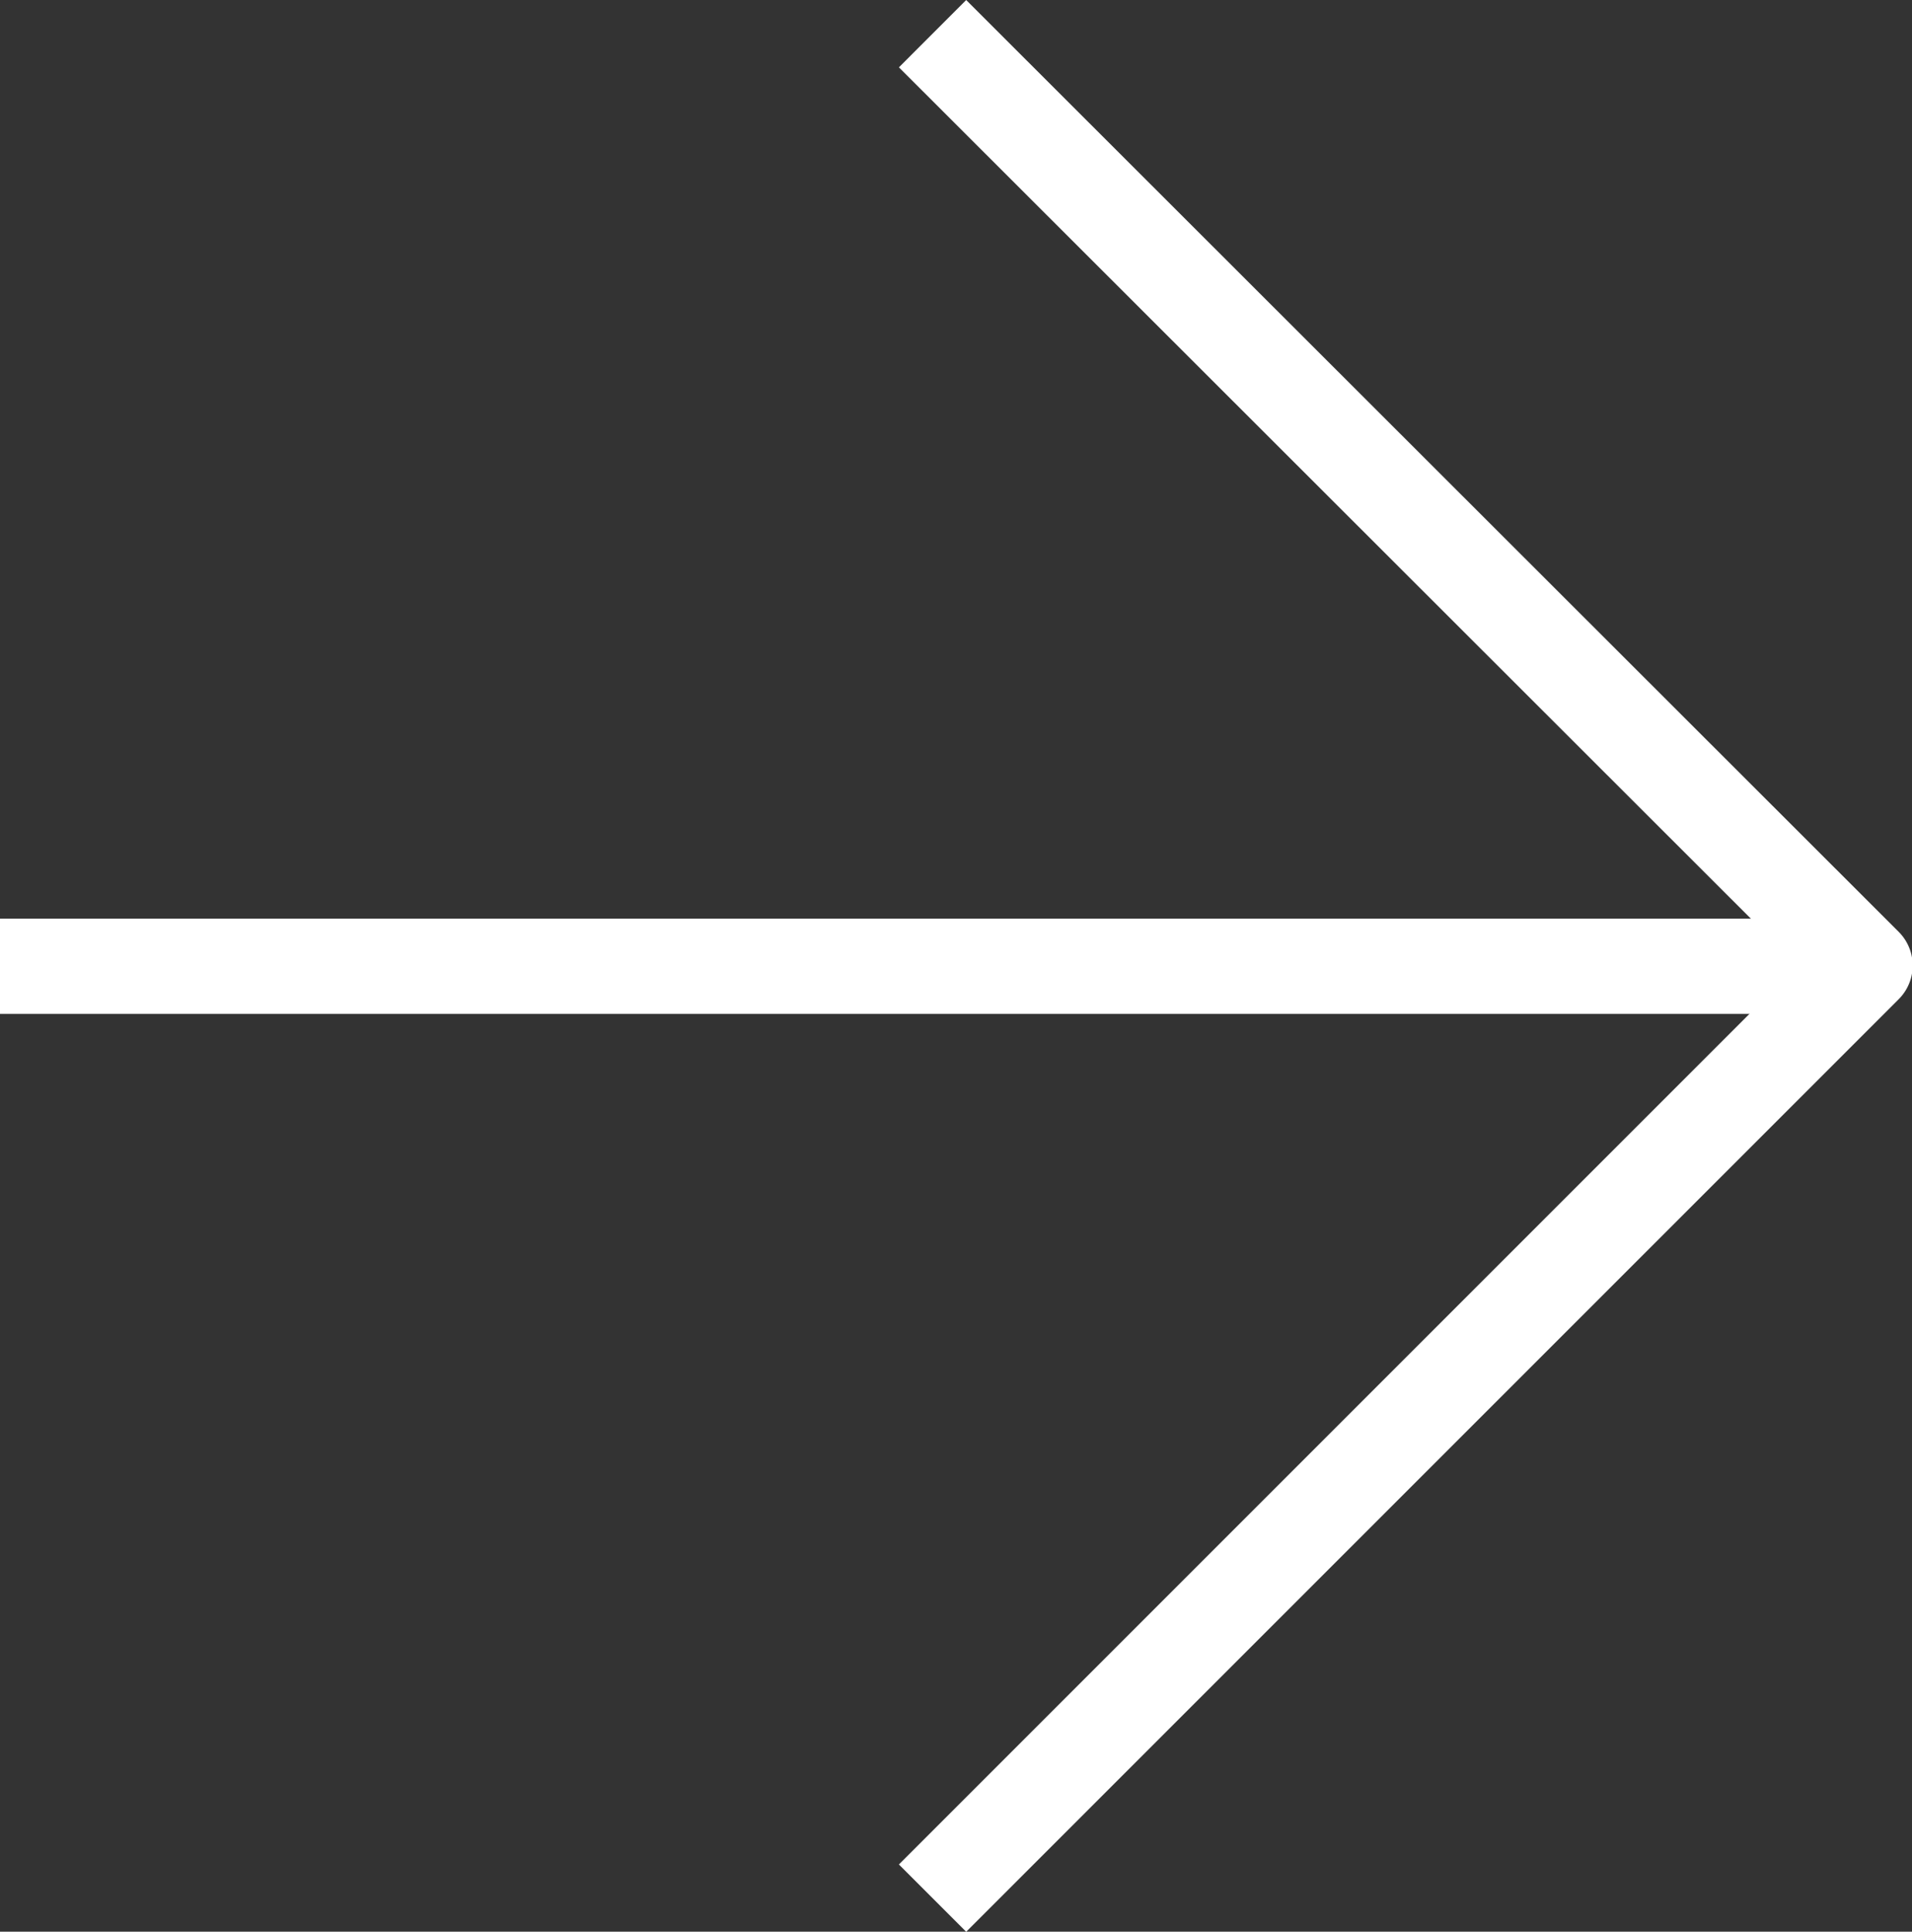
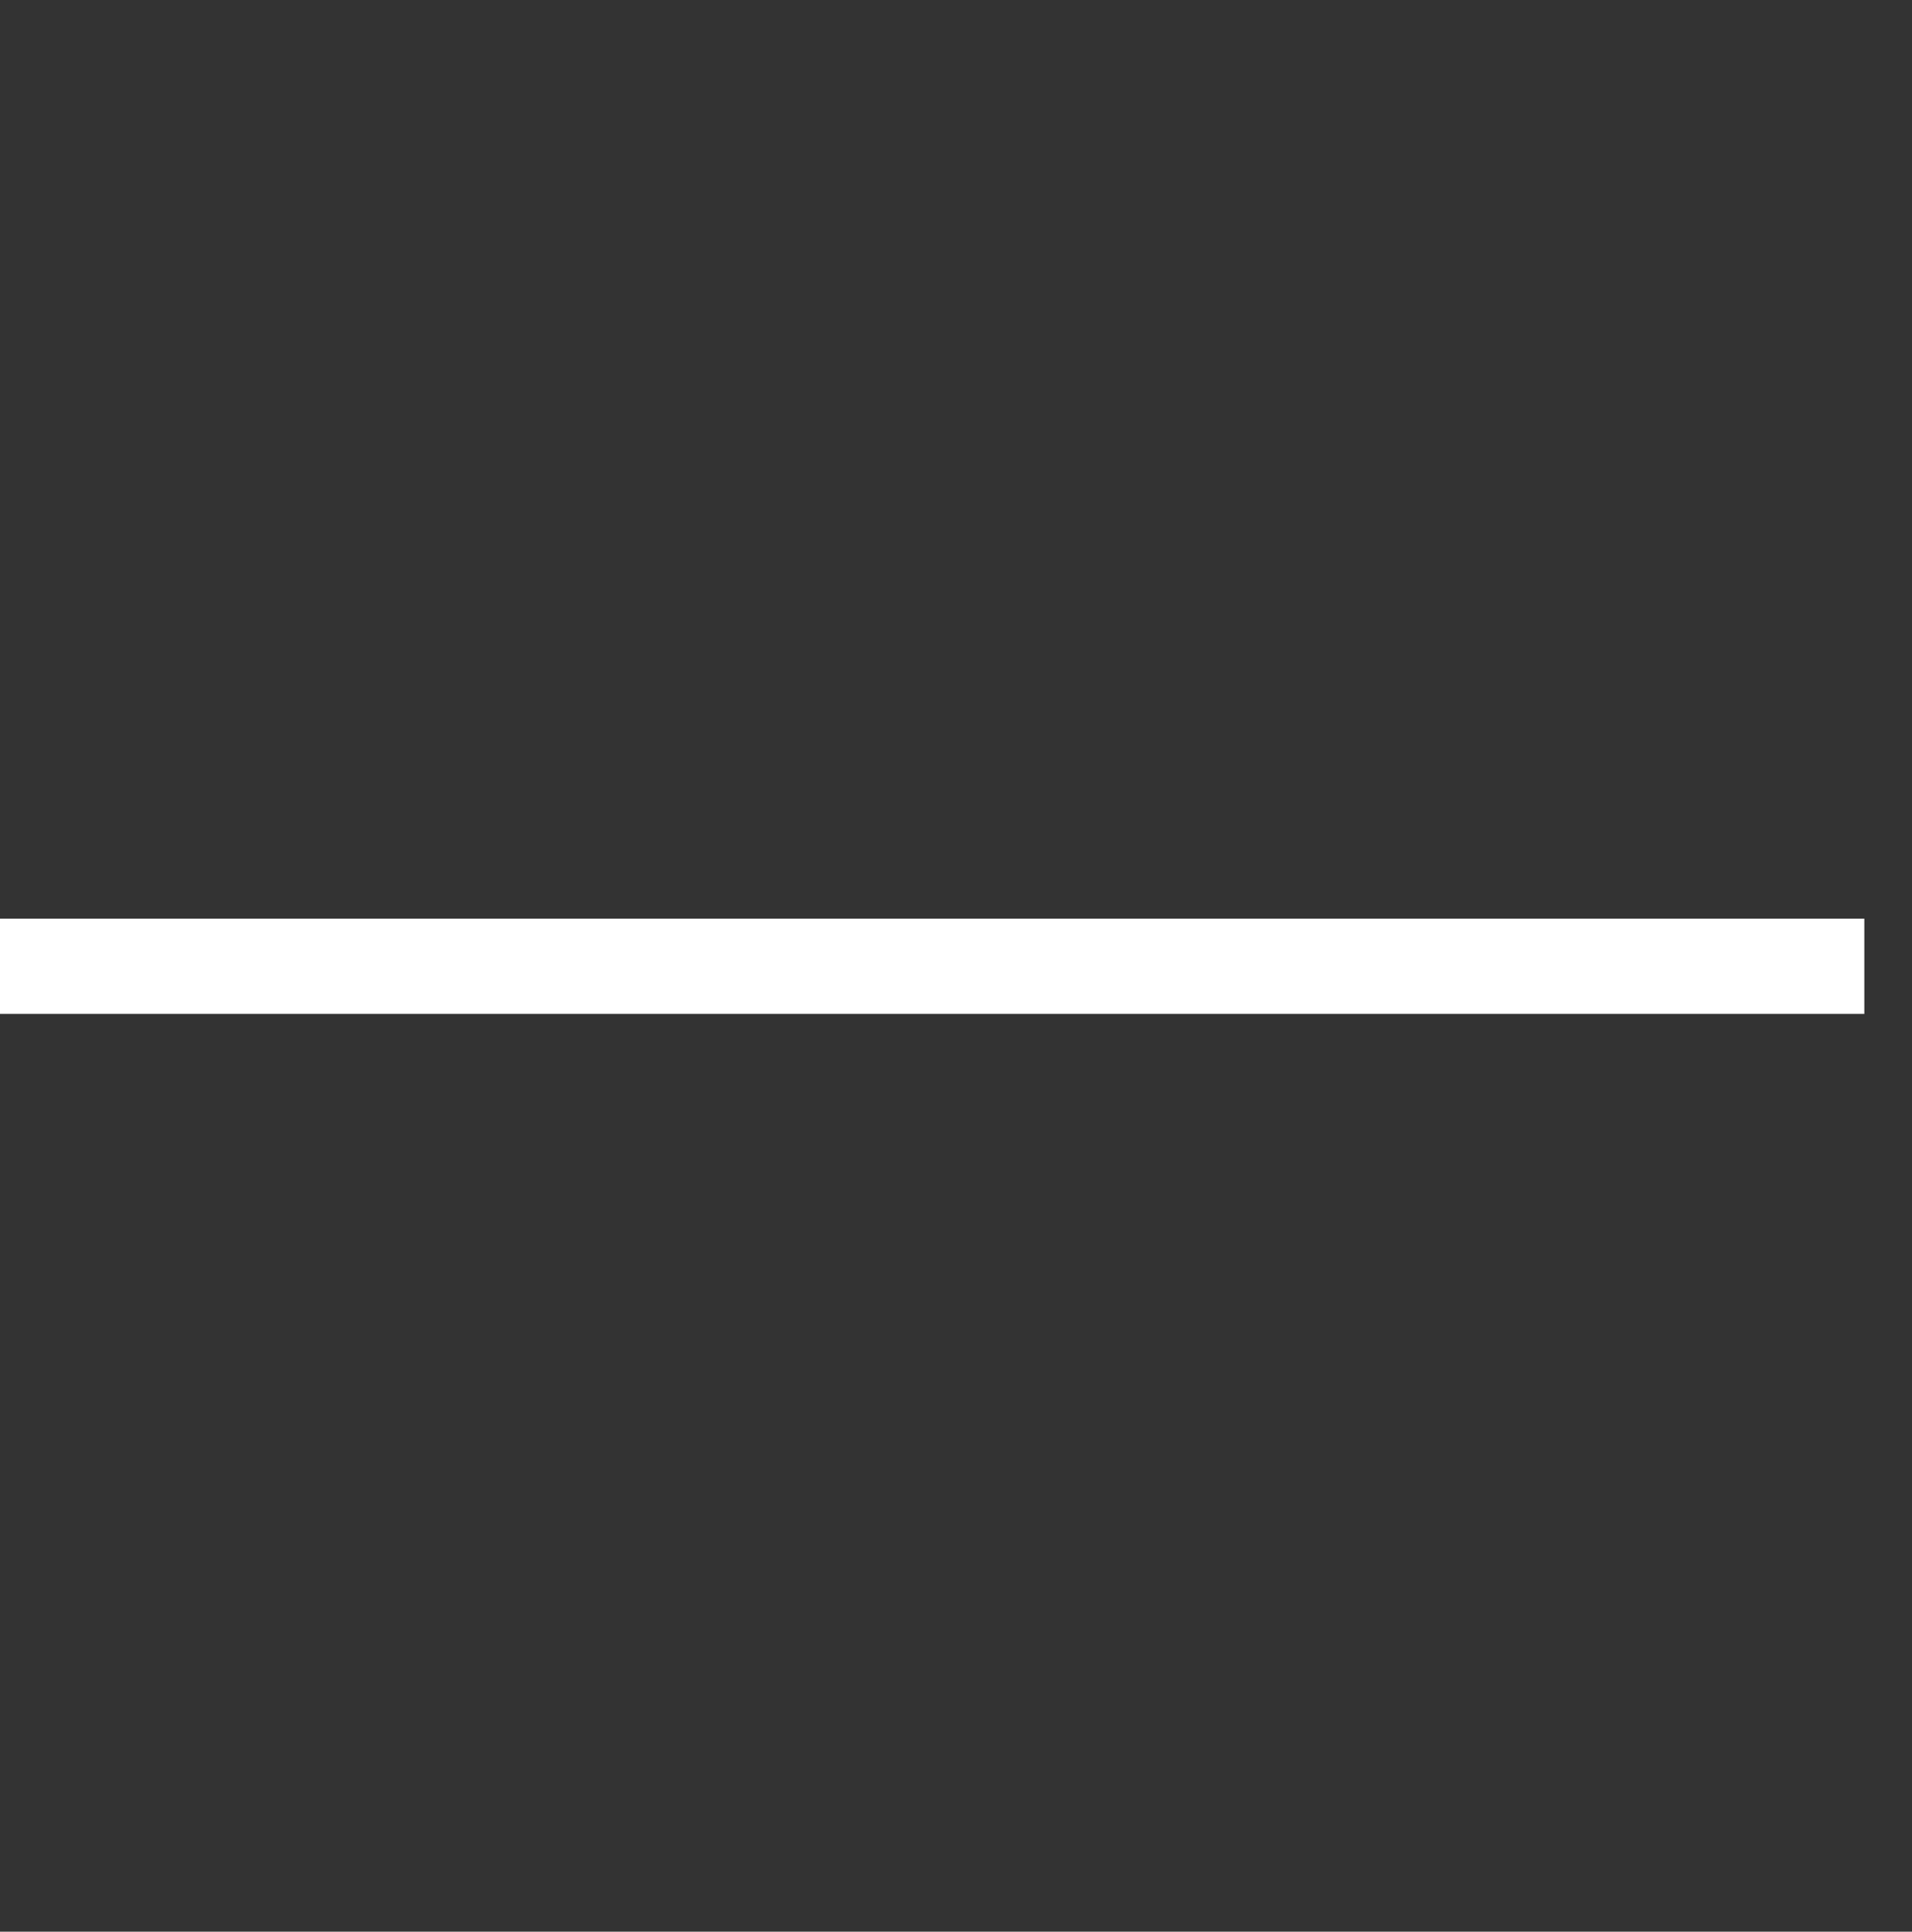
<svg xmlns="http://www.w3.org/2000/svg" width="20.093" height="20.299" viewBox="0 0 20.093 20.299">
  <rect x="0" y="0" width="20.093" height="20.299" fill="#333333" stroke="none" />
  <g id="Arrow_circle" data-name="Arrow circle" transform="translate(40 40.354) rotate(180)">
    <path id="Path_2" data-name="Path 2" d="M40,30.2H20.408" fill="none" stroke="#fff" stroke-linejoin="round" stroke-width="1" />
-     <path id="Path_3" data-name="Path 3" d="M30.2,20.408l-9.8,9.8L30.2,40" fill="none" stroke="#fff" stroke-linejoin="round" stroke-width="1" />
  </g>
</svg>